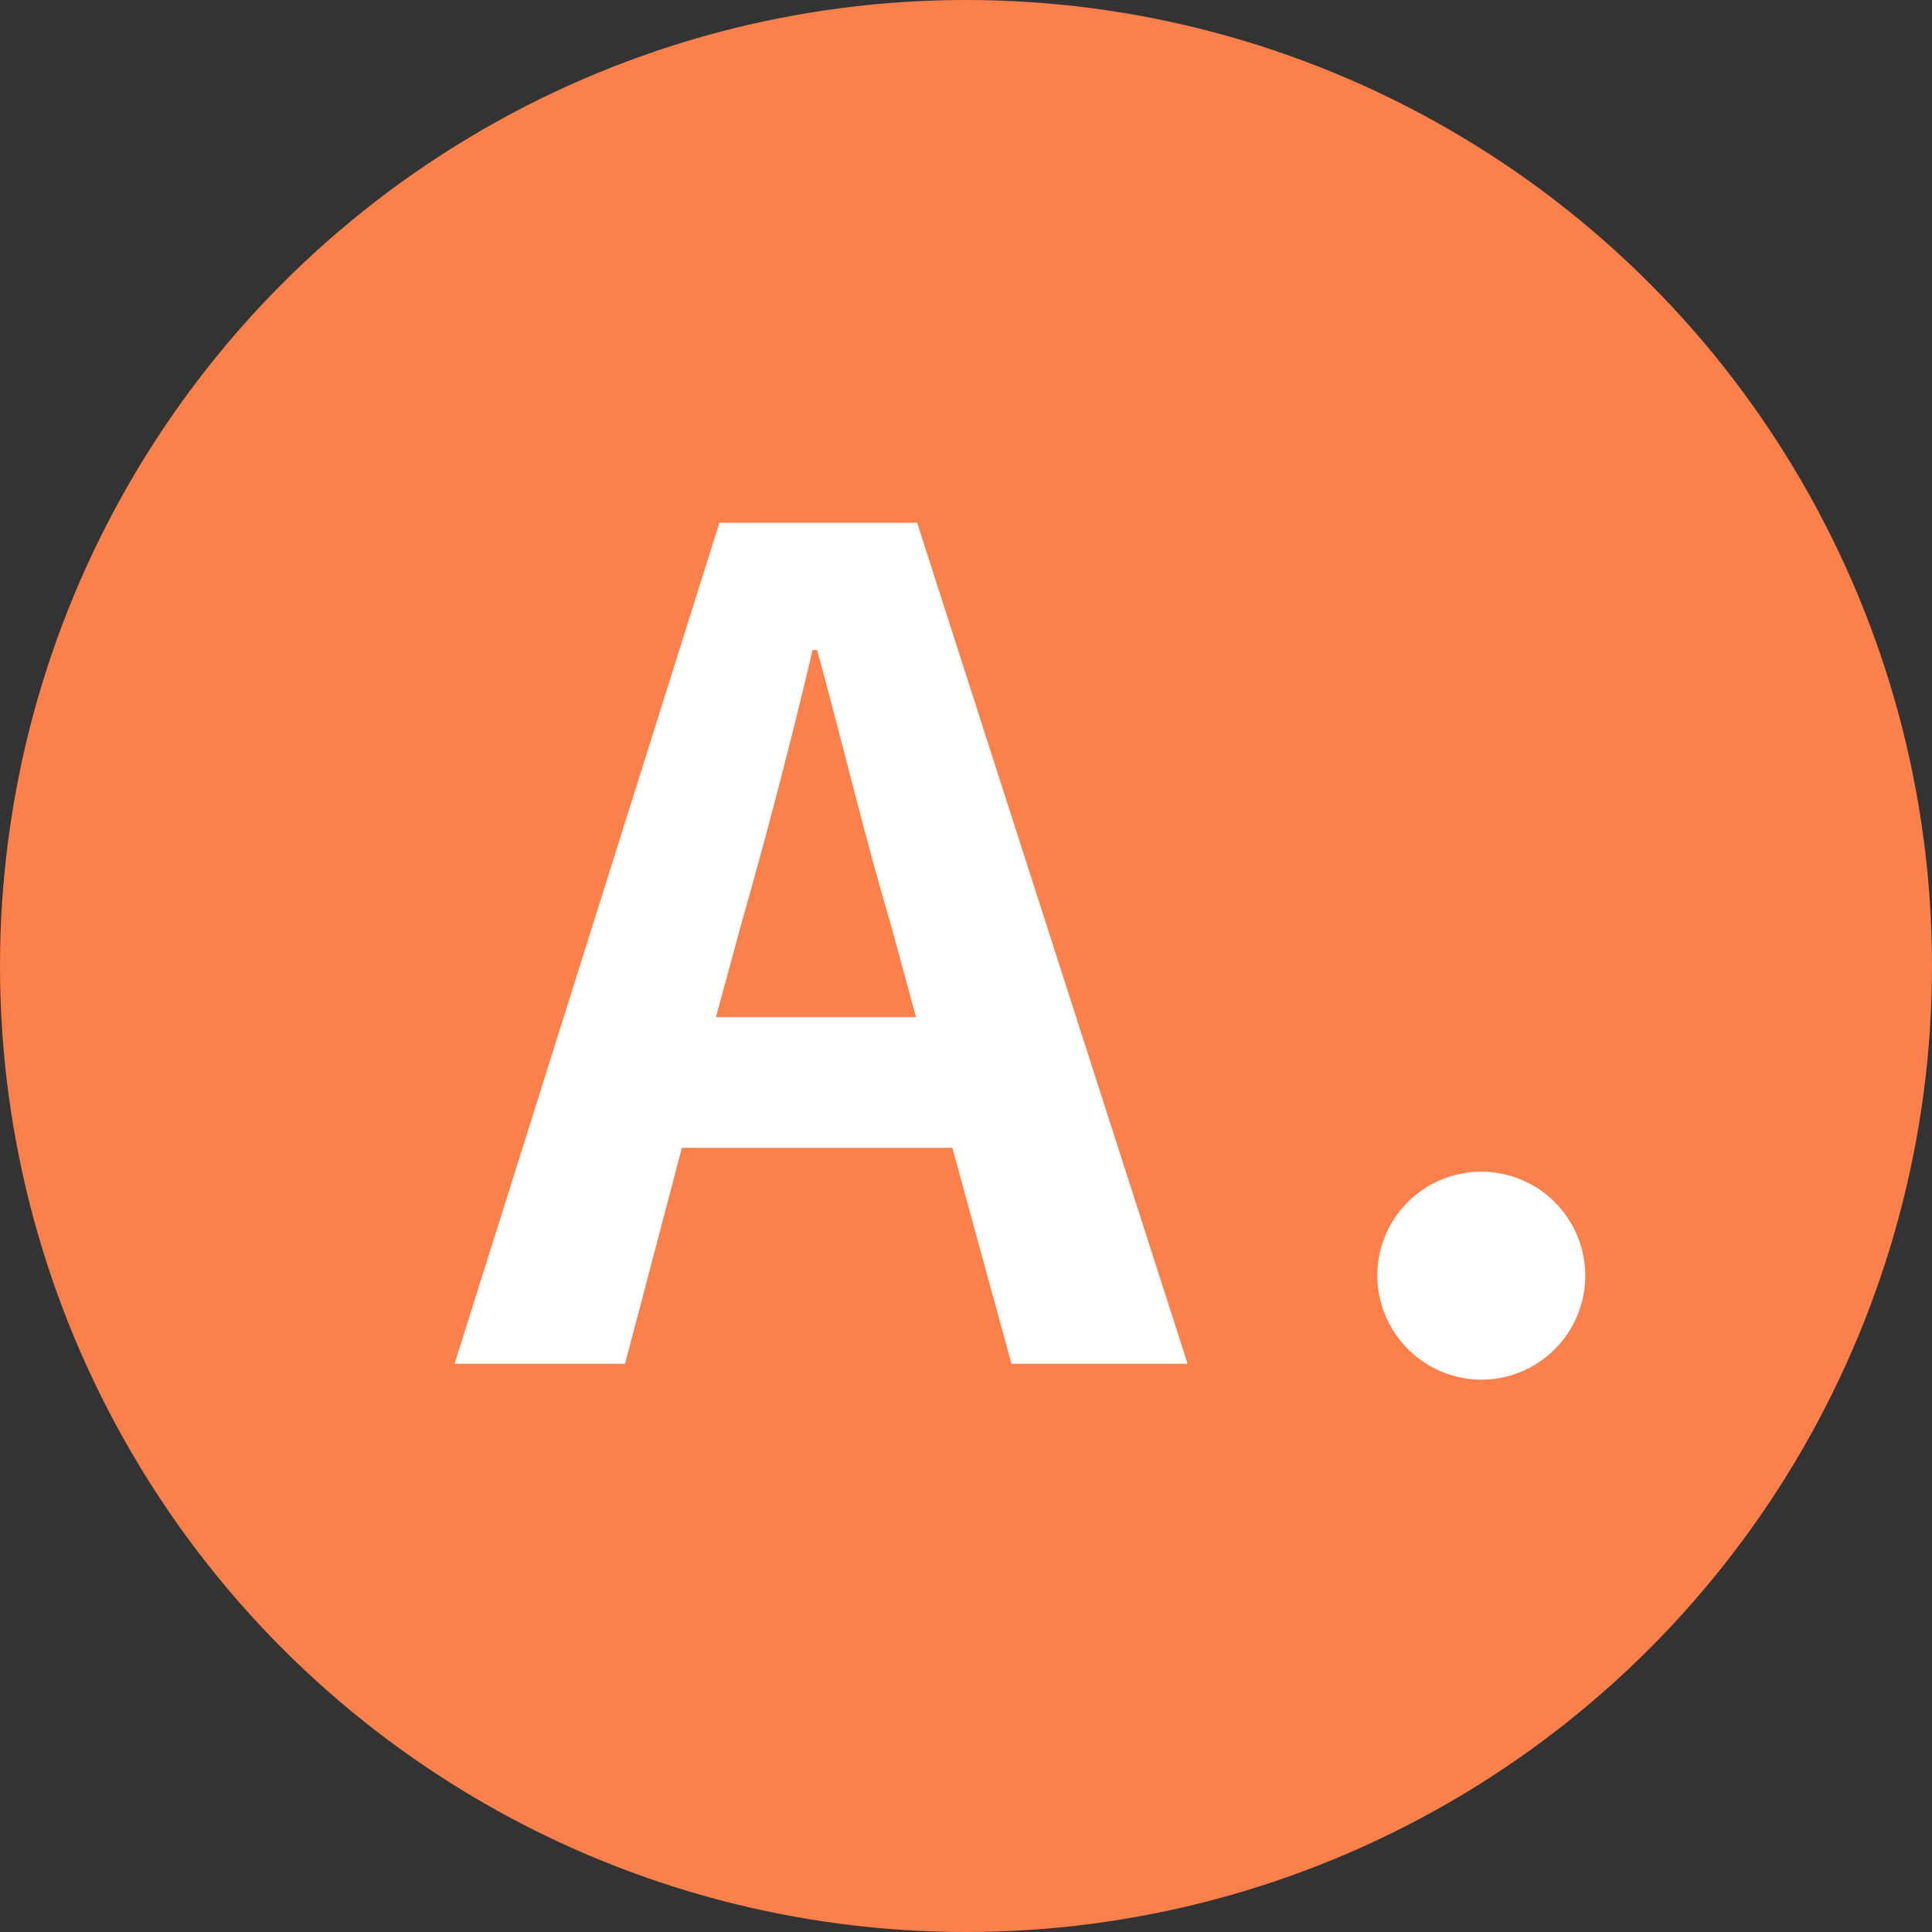
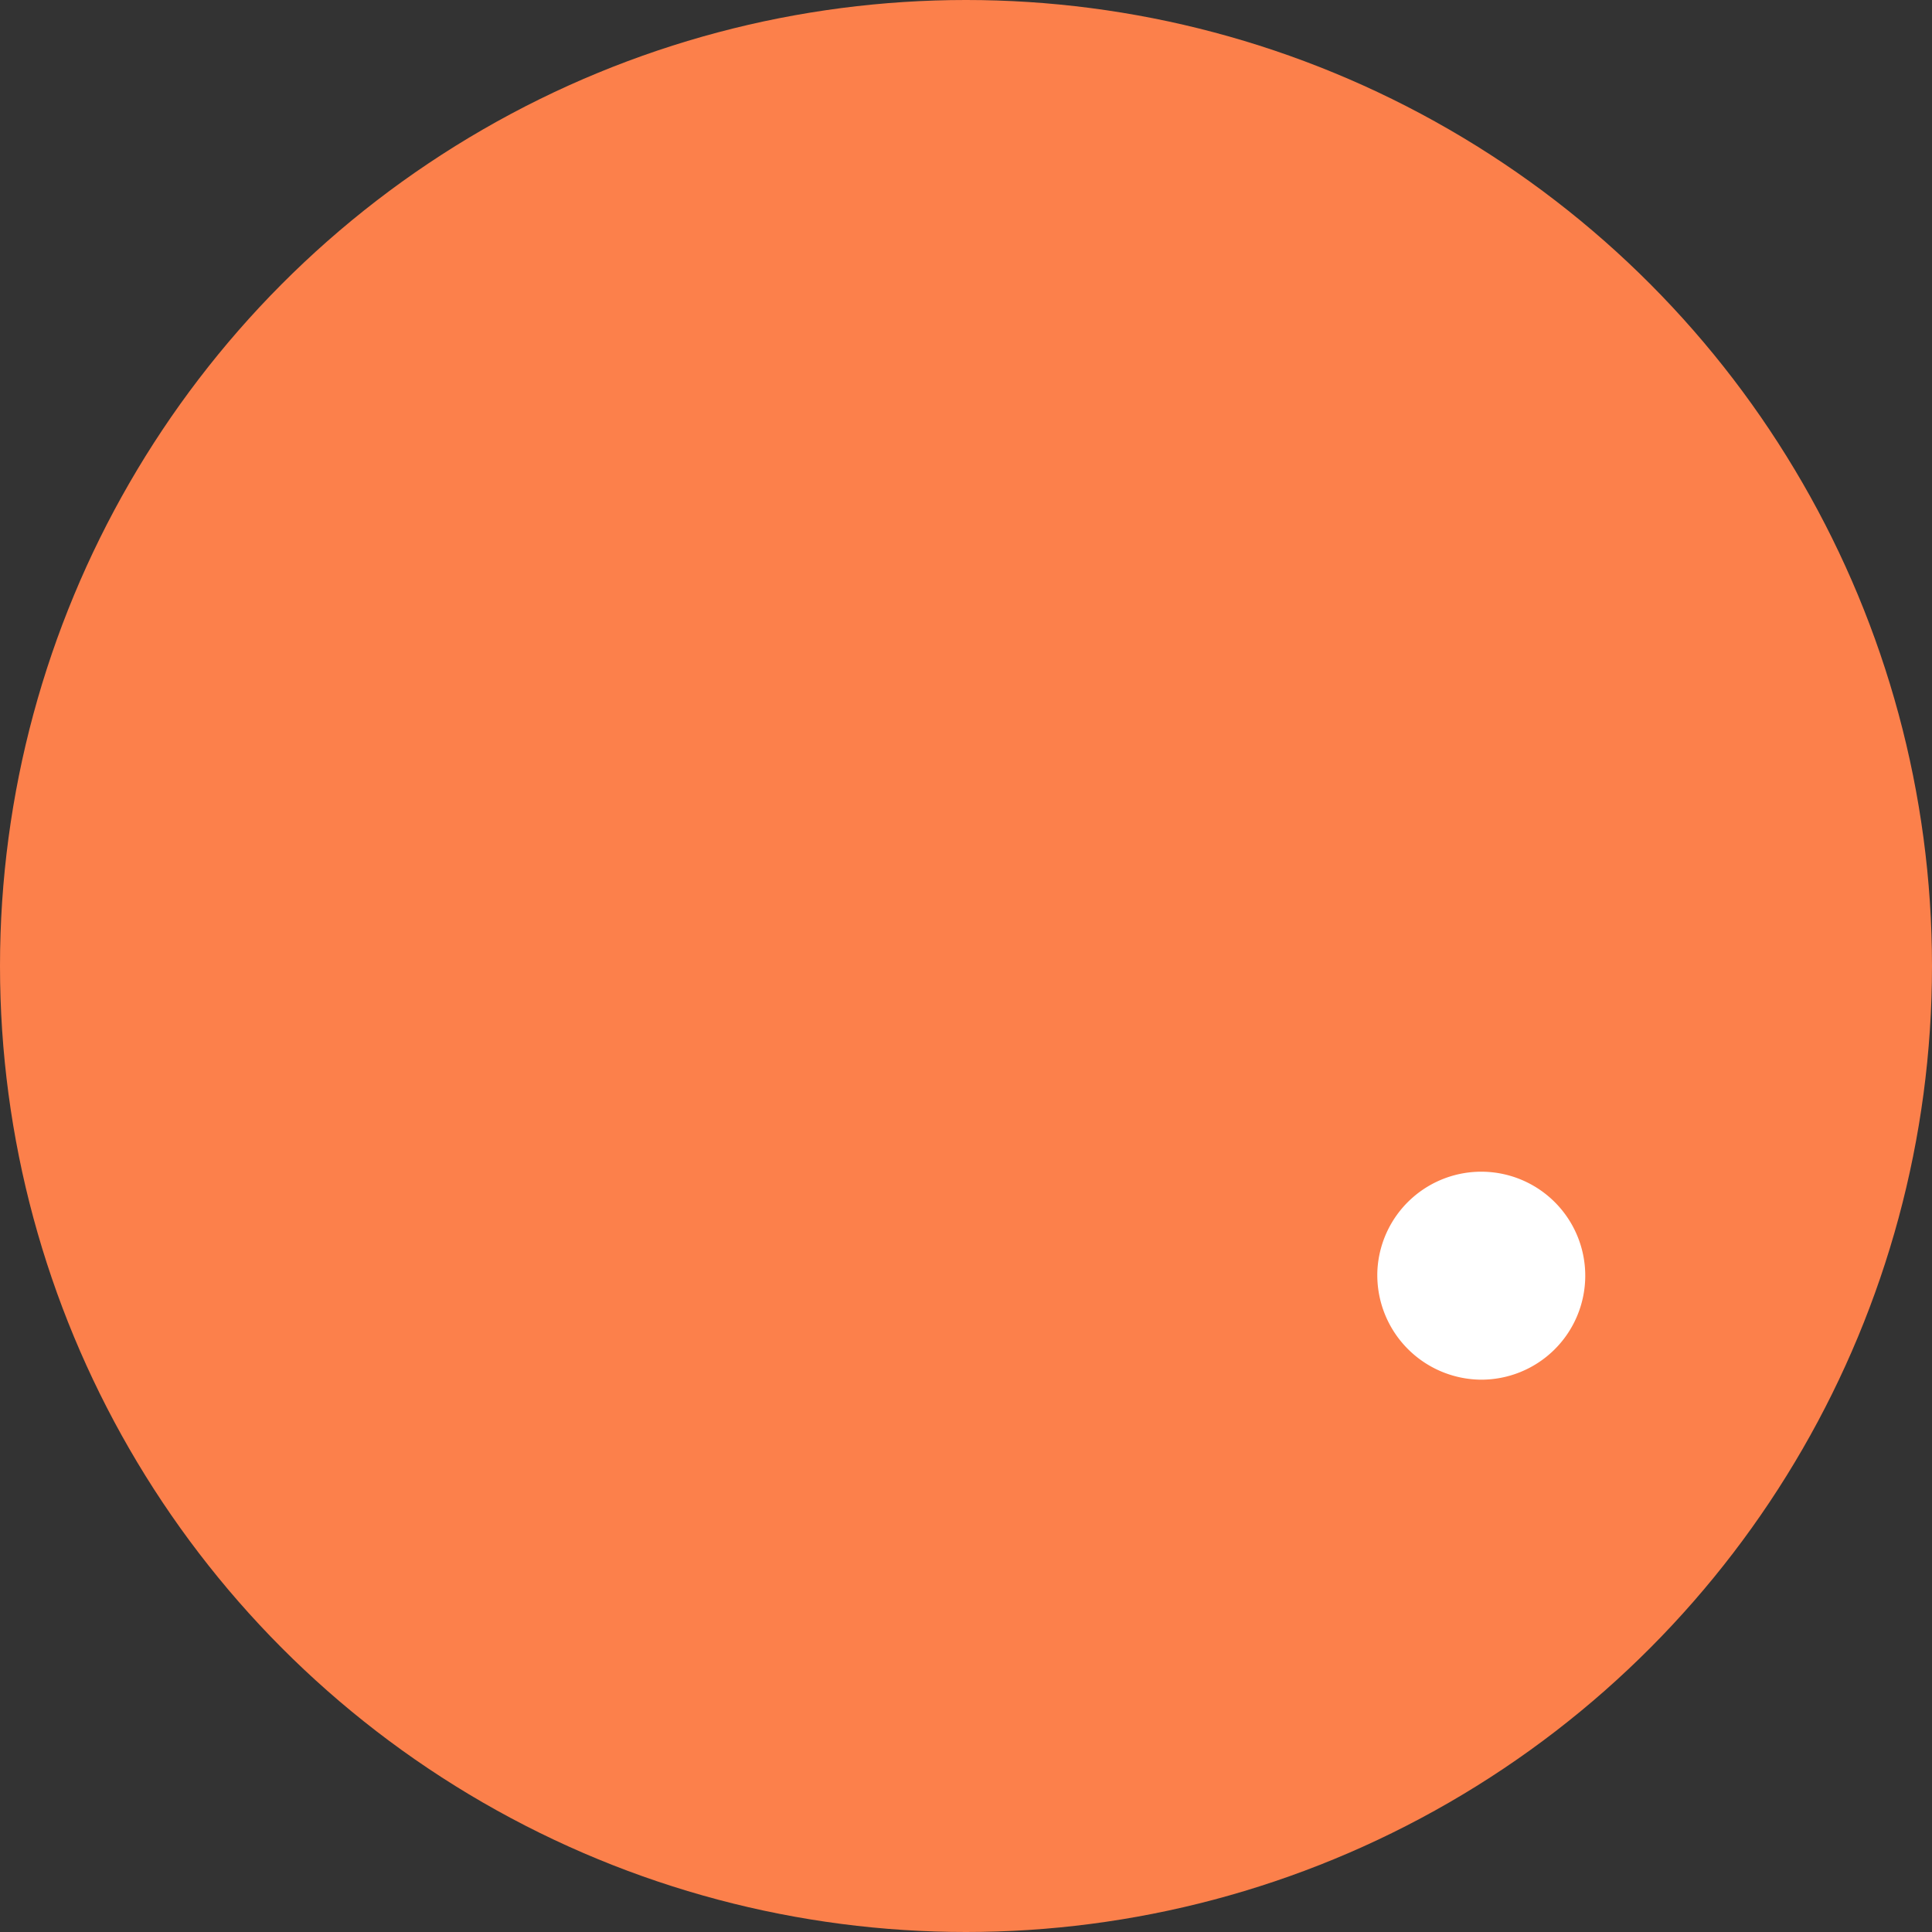
<svg xmlns="http://www.w3.org/2000/svg" viewBox="0 0 34 34">
  <rect x="0" y="0" width="34" height="34" fill="#333333" stroke="none" />
  <defs>
    <style>.cls-1{fill:#fc804b;}.cls-2{fill:#fff;}</style>
  </defs>
  <title>a</title>
  <g id="Layer_2" data-name="Layer 2">
    <g id="text">
      <circle class="cls-1" cx="17" cy="17" r="17" />
-       <path class="cls-2" d="M16.76,20.2H12l-1,3.8h-3L12.66,9.2h3.48L20.9,24H17.8Zm-.64-2.3-.44-1.62c-.46-1.54-.86-3.24-1.3-4.84H14.3c-.38,1.62-.82,3.3-1.26,4.84L12.6,17.9Z" />
      <path class="cls-2" d="M24.24,22.36a1.83,1.83,0,1,1,1.82,1.92A1.84,1.84,0,0,1,24.24,22.36Z" />
    </g>
  </g>
</svg>